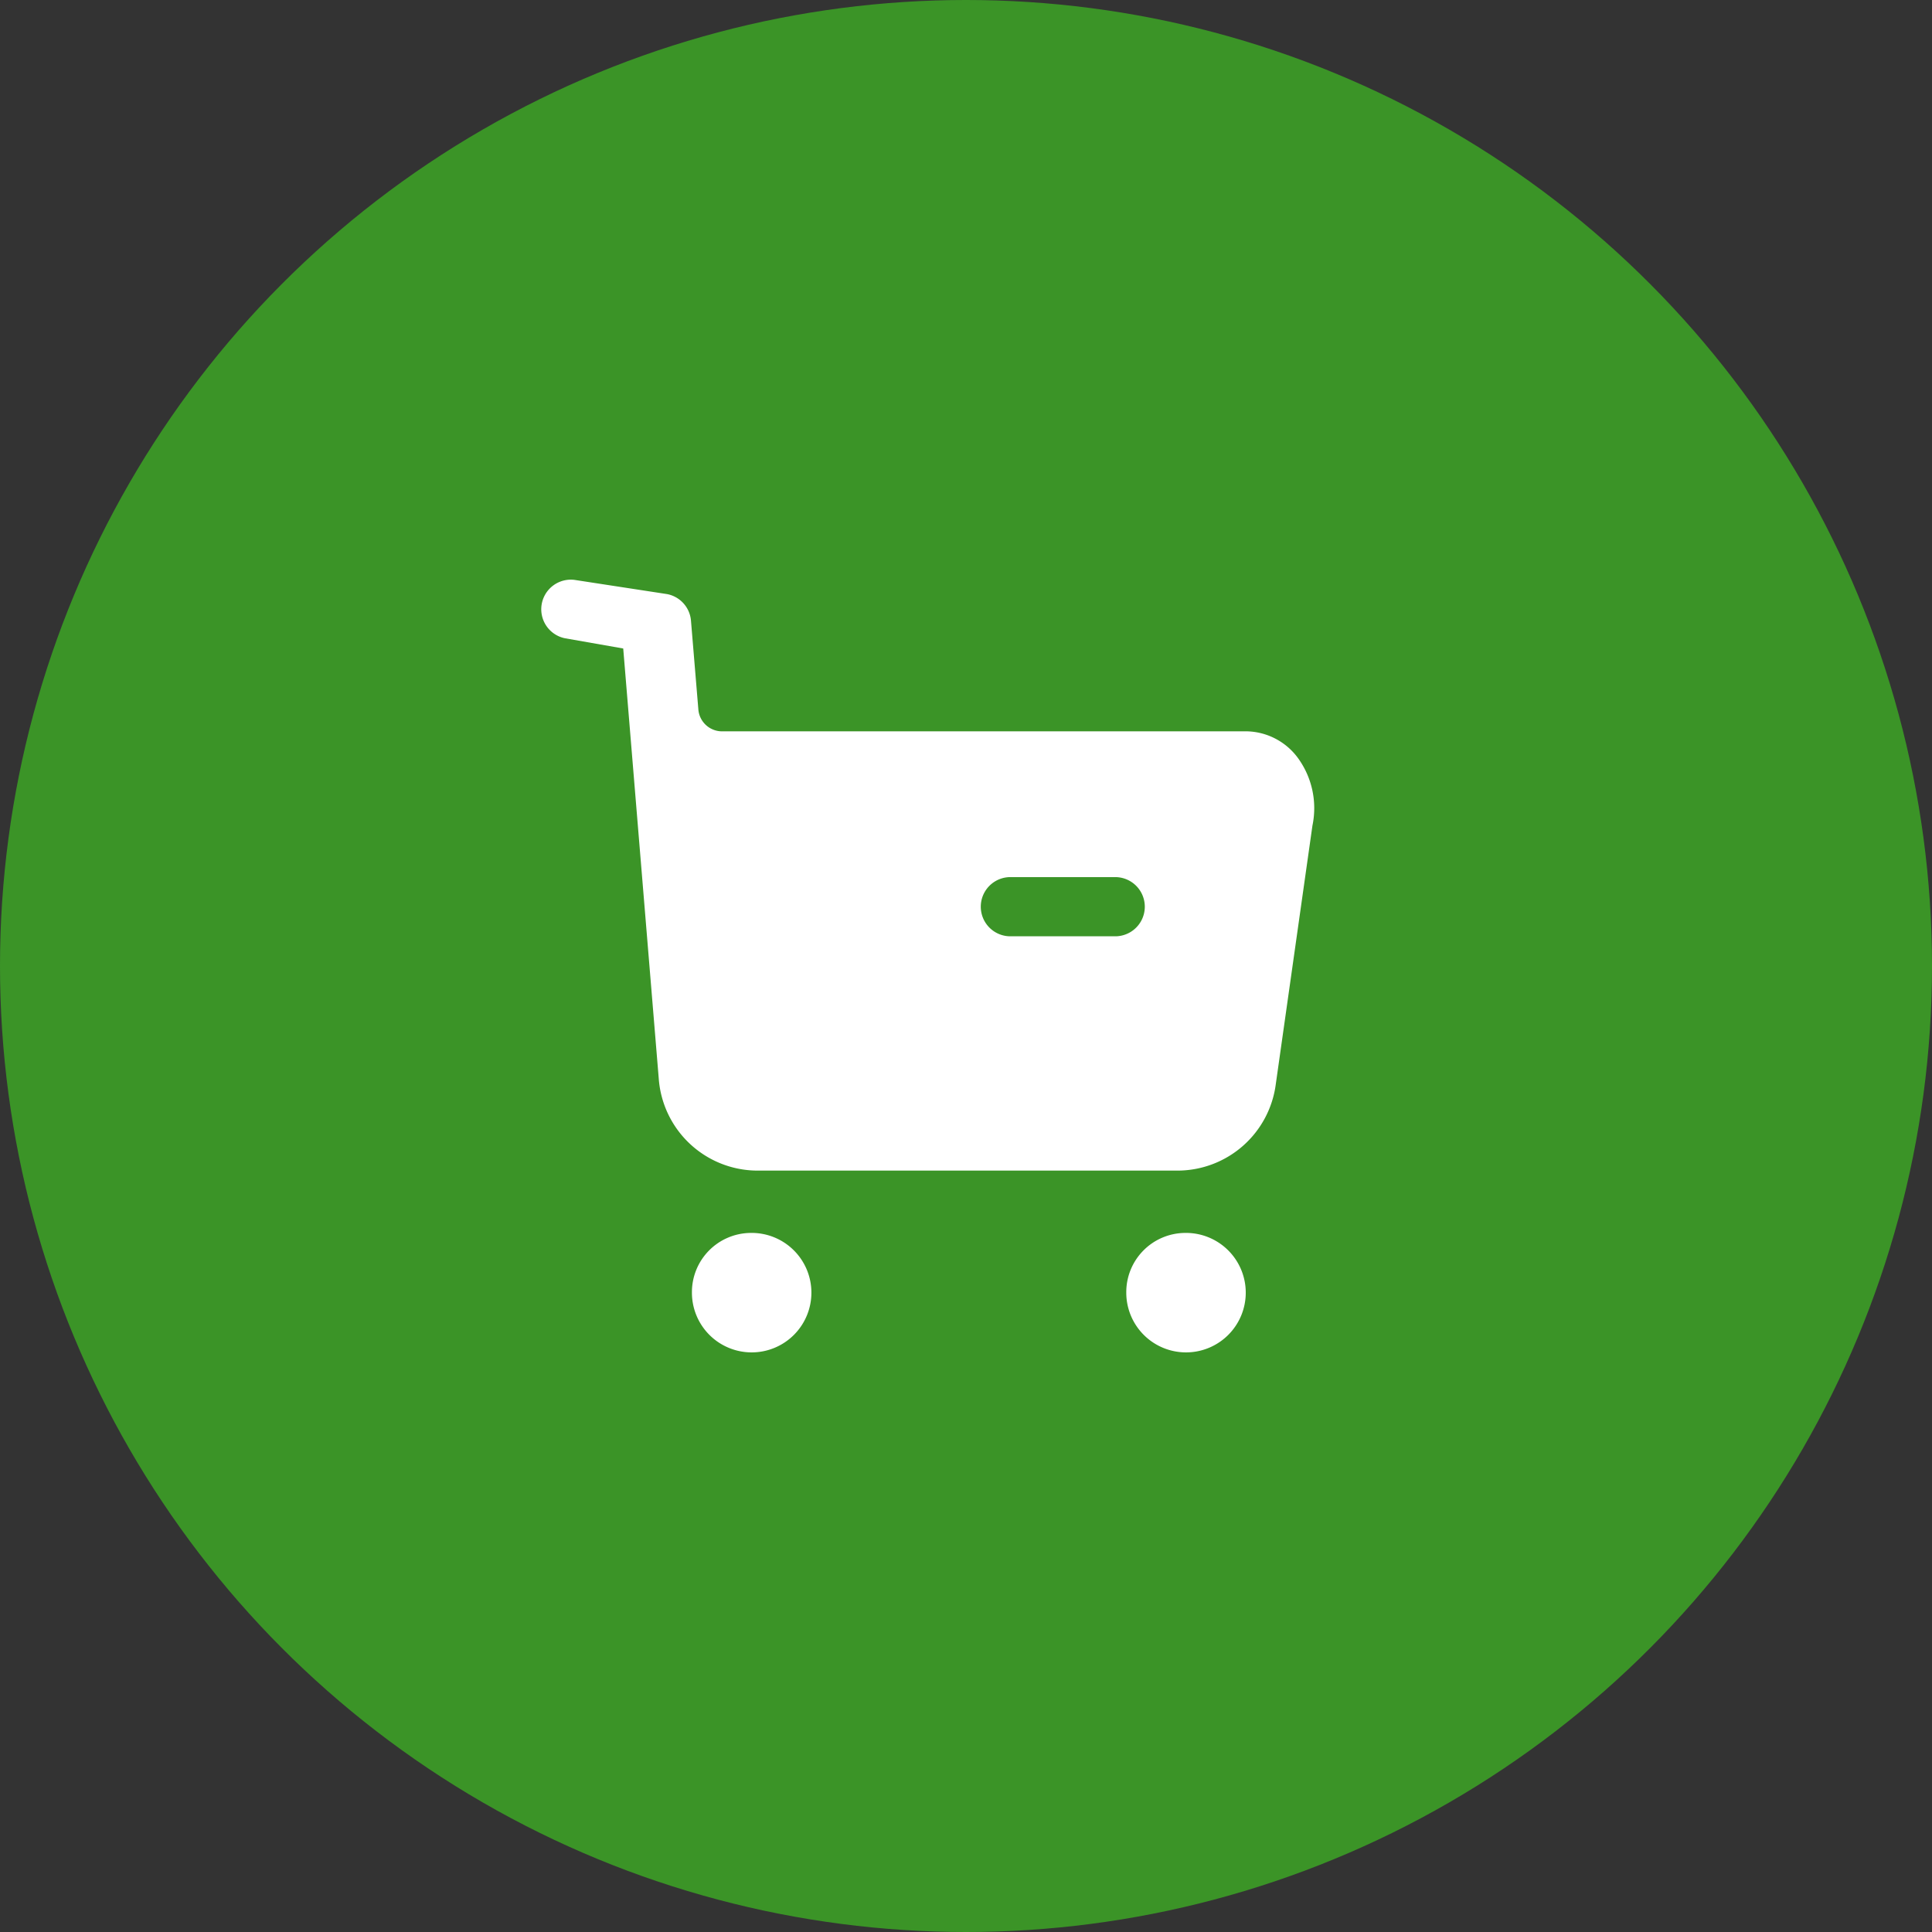
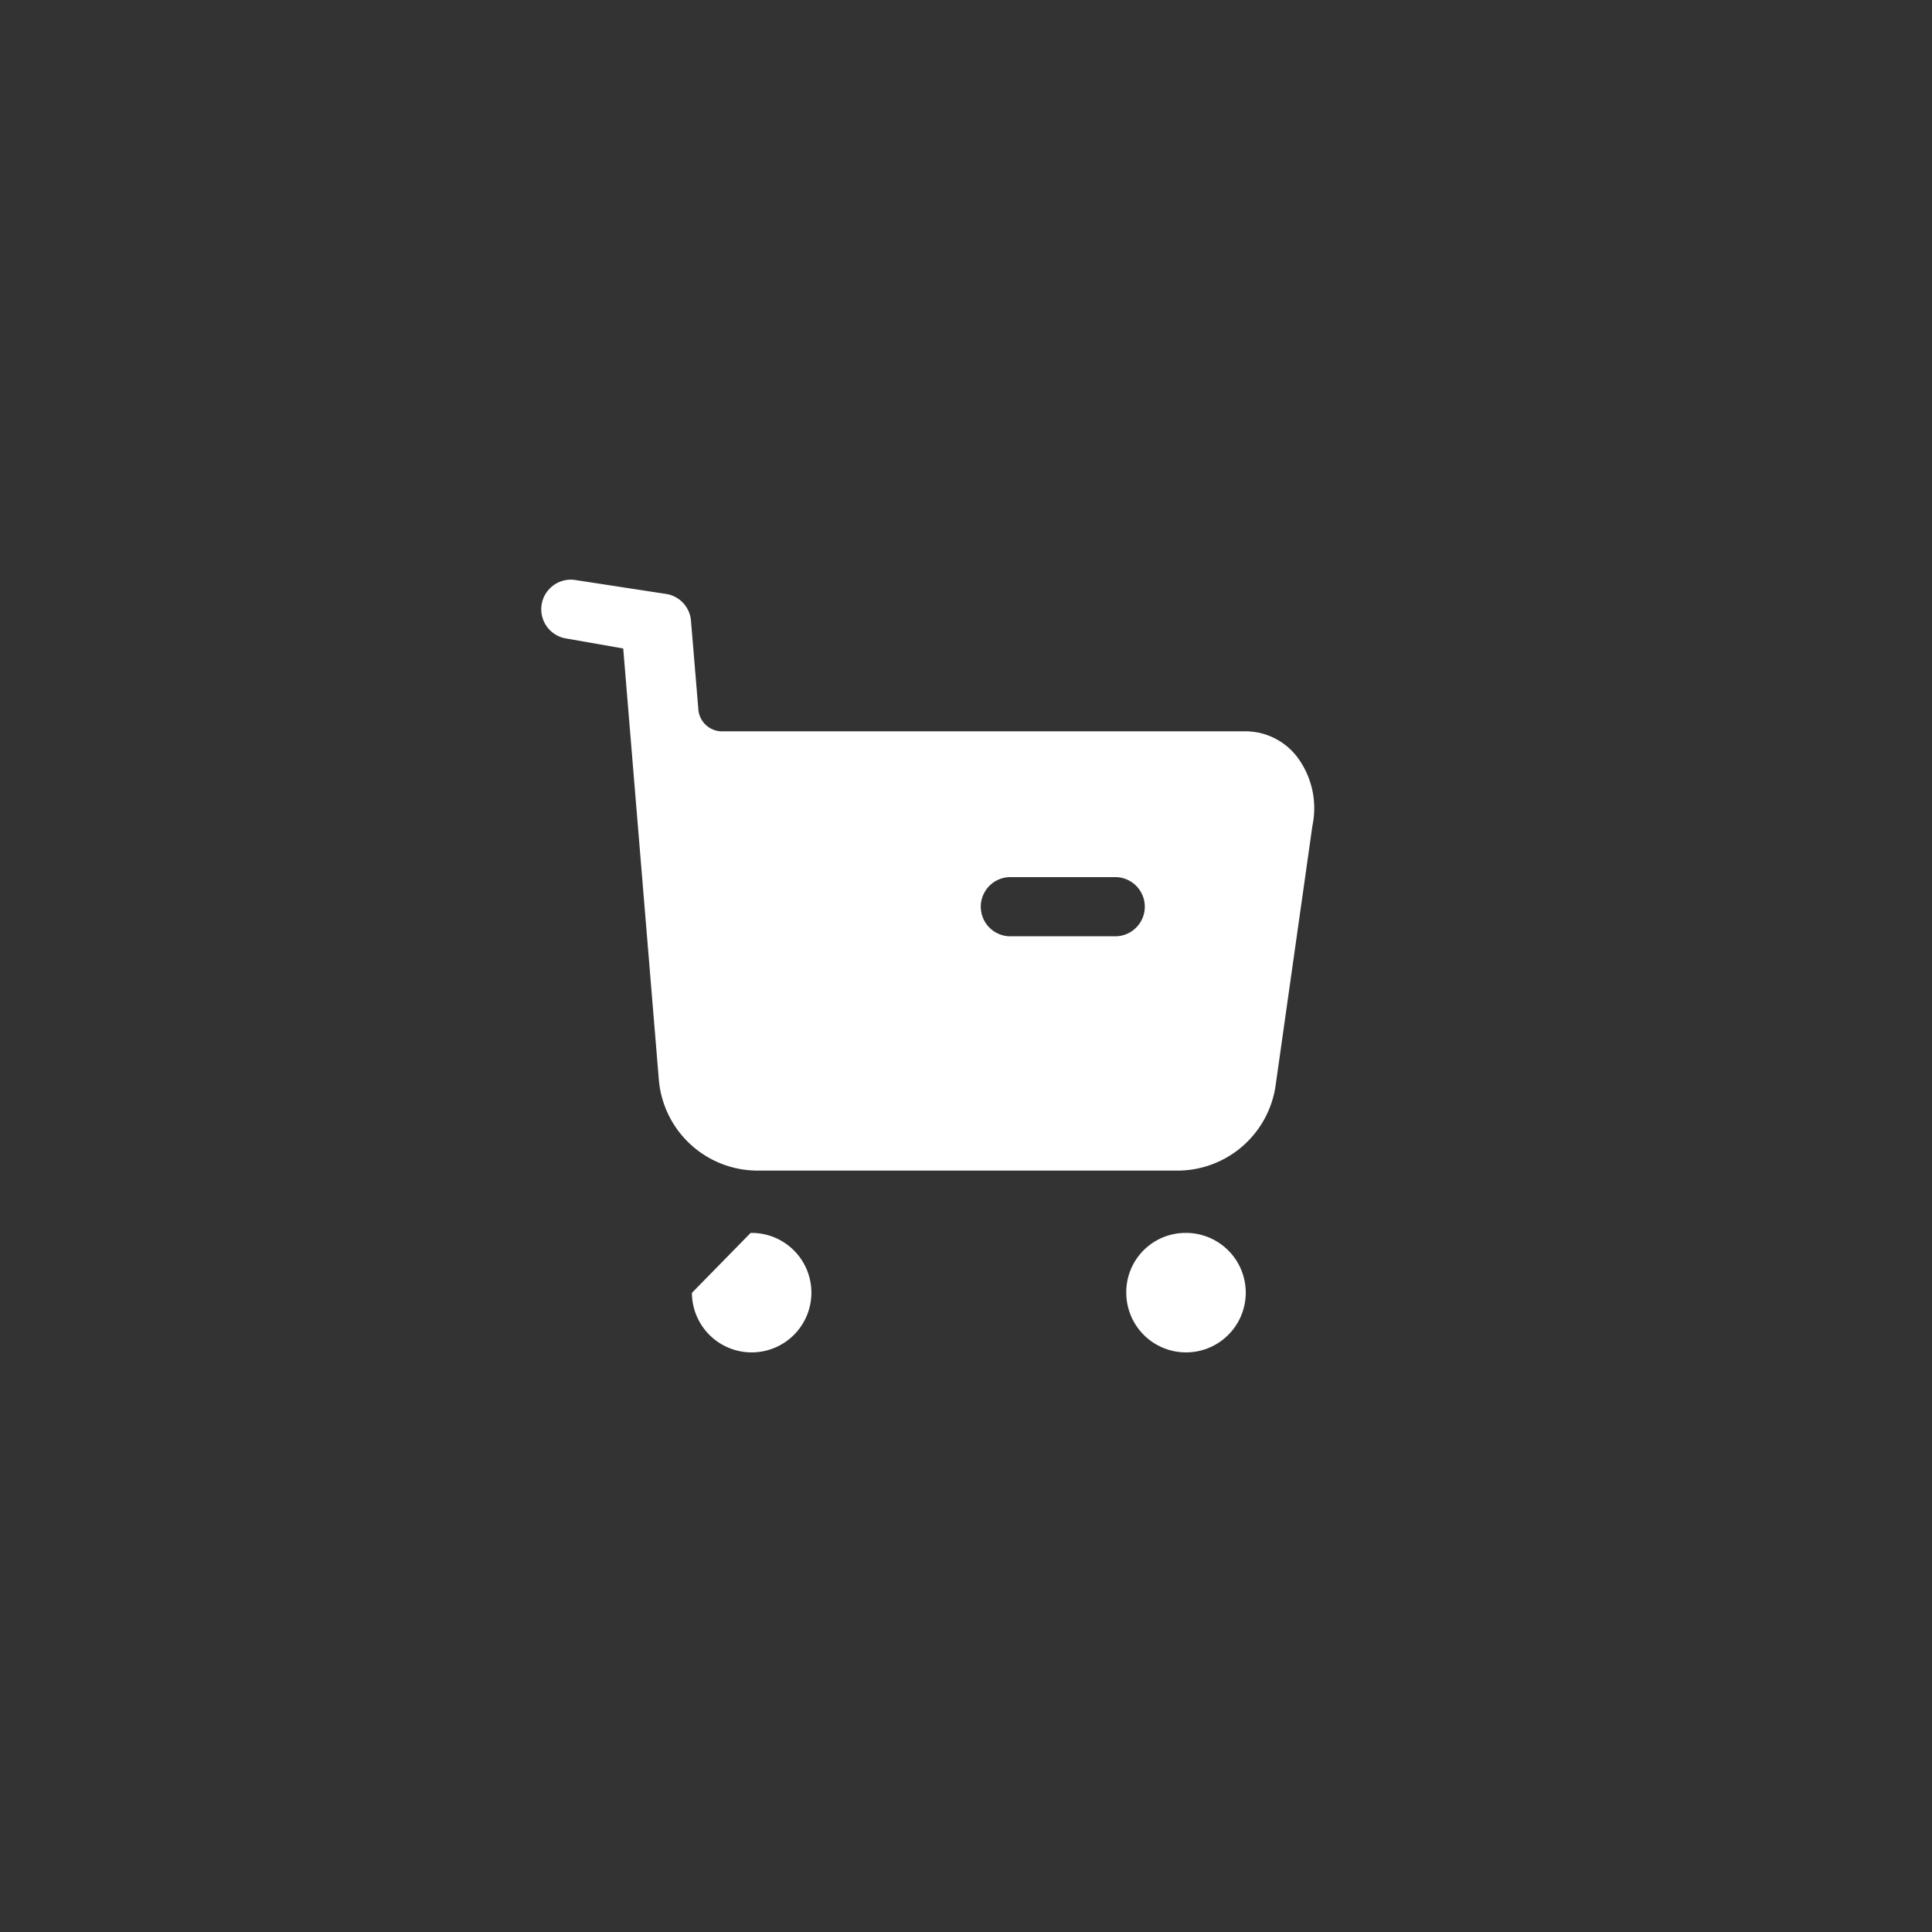
<svg xmlns="http://www.w3.org/2000/svg" id="cartbtn" width="50" height="50" viewBox="0 0 50 50">
  <rect x="0" y="0" width="50" height="50" fill="#333333" stroke="none" />
-   <circle id="楕円形_1" data-name="楕円形 1" cx="25" cy="25" r="25" fill="#3b9427" />
  <g id="Iconly_Bold_Buy" data-name="Iconly/Bold/Buy" transform="translate(14 15)">
    <g id="グループ_302" data-name="グループ 302">
      <g id="Buy">
-         <path id="パス_35455" data-name="パス 35455" d="M5.426,16.908a1.546,1.546,0,1,1-1.519,1.551A1.533,1.533,0,0,1,5.426,16.908Zm11.241,0a1.546,1.546,0,1,1-1.519,1.551A1.533,1.533,0,0,1,16.668,16.908ZM.778,0l.1.009L3.263.375a.765.765,0,0,1,.62.694h0l.19,2.286a.615.615,0,0,0,.61.572H18.177a1.687,1.687,0,0,1,1.409.684,2.207,2.207,0,0,1,.38,1.754h0l-.949,6.695a2.568,2.568,0,0,1-2.528,2.235H5.586a2.568,2.568,0,0,1-2.538-2.387h0L2.129,1.783.62,1.518A.766.766,0,0,1,.88.009ZM14.889,7.7H12.121a.766.766,0,0,0,0,1.531h2.768a.766.766,0,0,0,0-1.531Z" transform="translate(0 0)" fill="#fff" />
+         <path id="パス_35455" data-name="パス 35455" d="M5.426,16.908a1.546,1.546,0,1,1-1.519,1.551Zm11.241,0a1.546,1.546,0,1,1-1.519,1.551A1.533,1.533,0,0,1,16.668,16.908ZM.778,0l.1.009L3.263.375a.765.765,0,0,1,.62.694h0l.19,2.286a.615.615,0,0,0,.61.572H18.177a1.687,1.687,0,0,1,1.409.684,2.207,2.207,0,0,1,.38,1.754h0l-.949,6.695a2.568,2.568,0,0,1-2.528,2.235H5.586a2.568,2.568,0,0,1-2.538-2.387h0L2.129,1.783.62,1.518A.766.766,0,0,1,.88.009ZM14.889,7.7H12.121a.766.766,0,0,0,0,1.531h2.768a.766.766,0,0,0,0-1.531Z" transform="translate(0 0)" fill="#fff" />
      </g>
    </g>
  </g>
</svg>